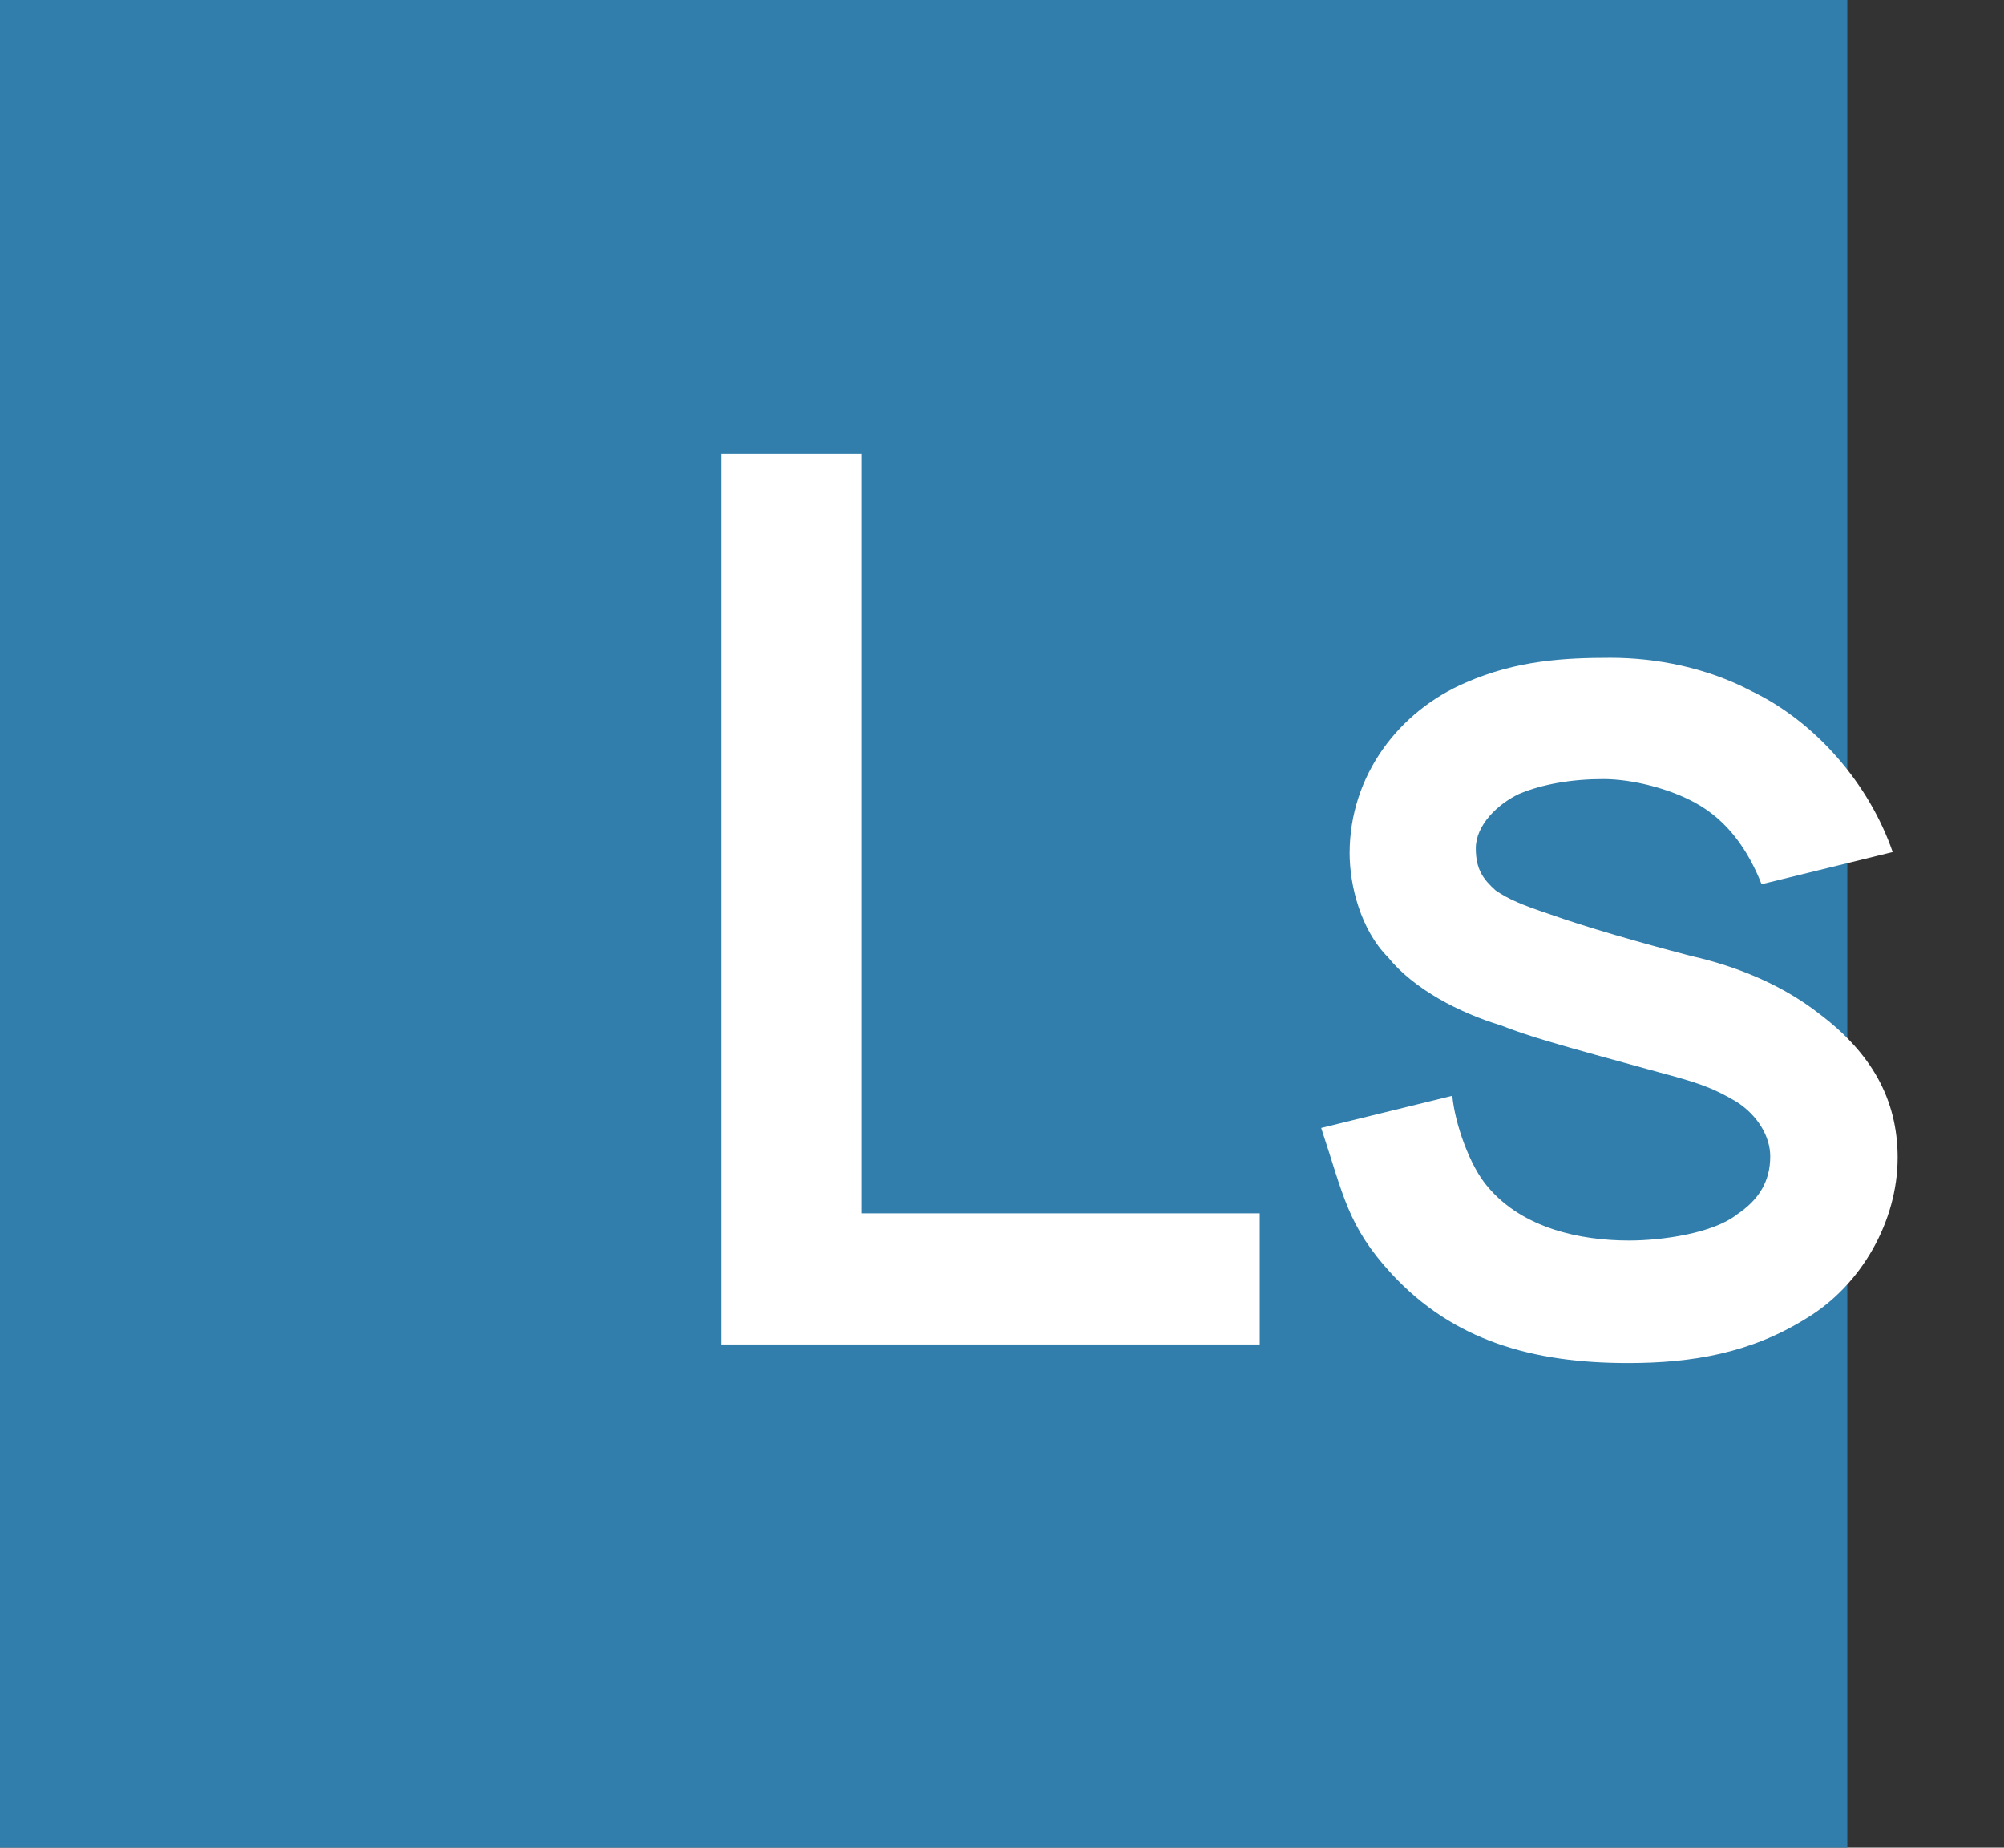
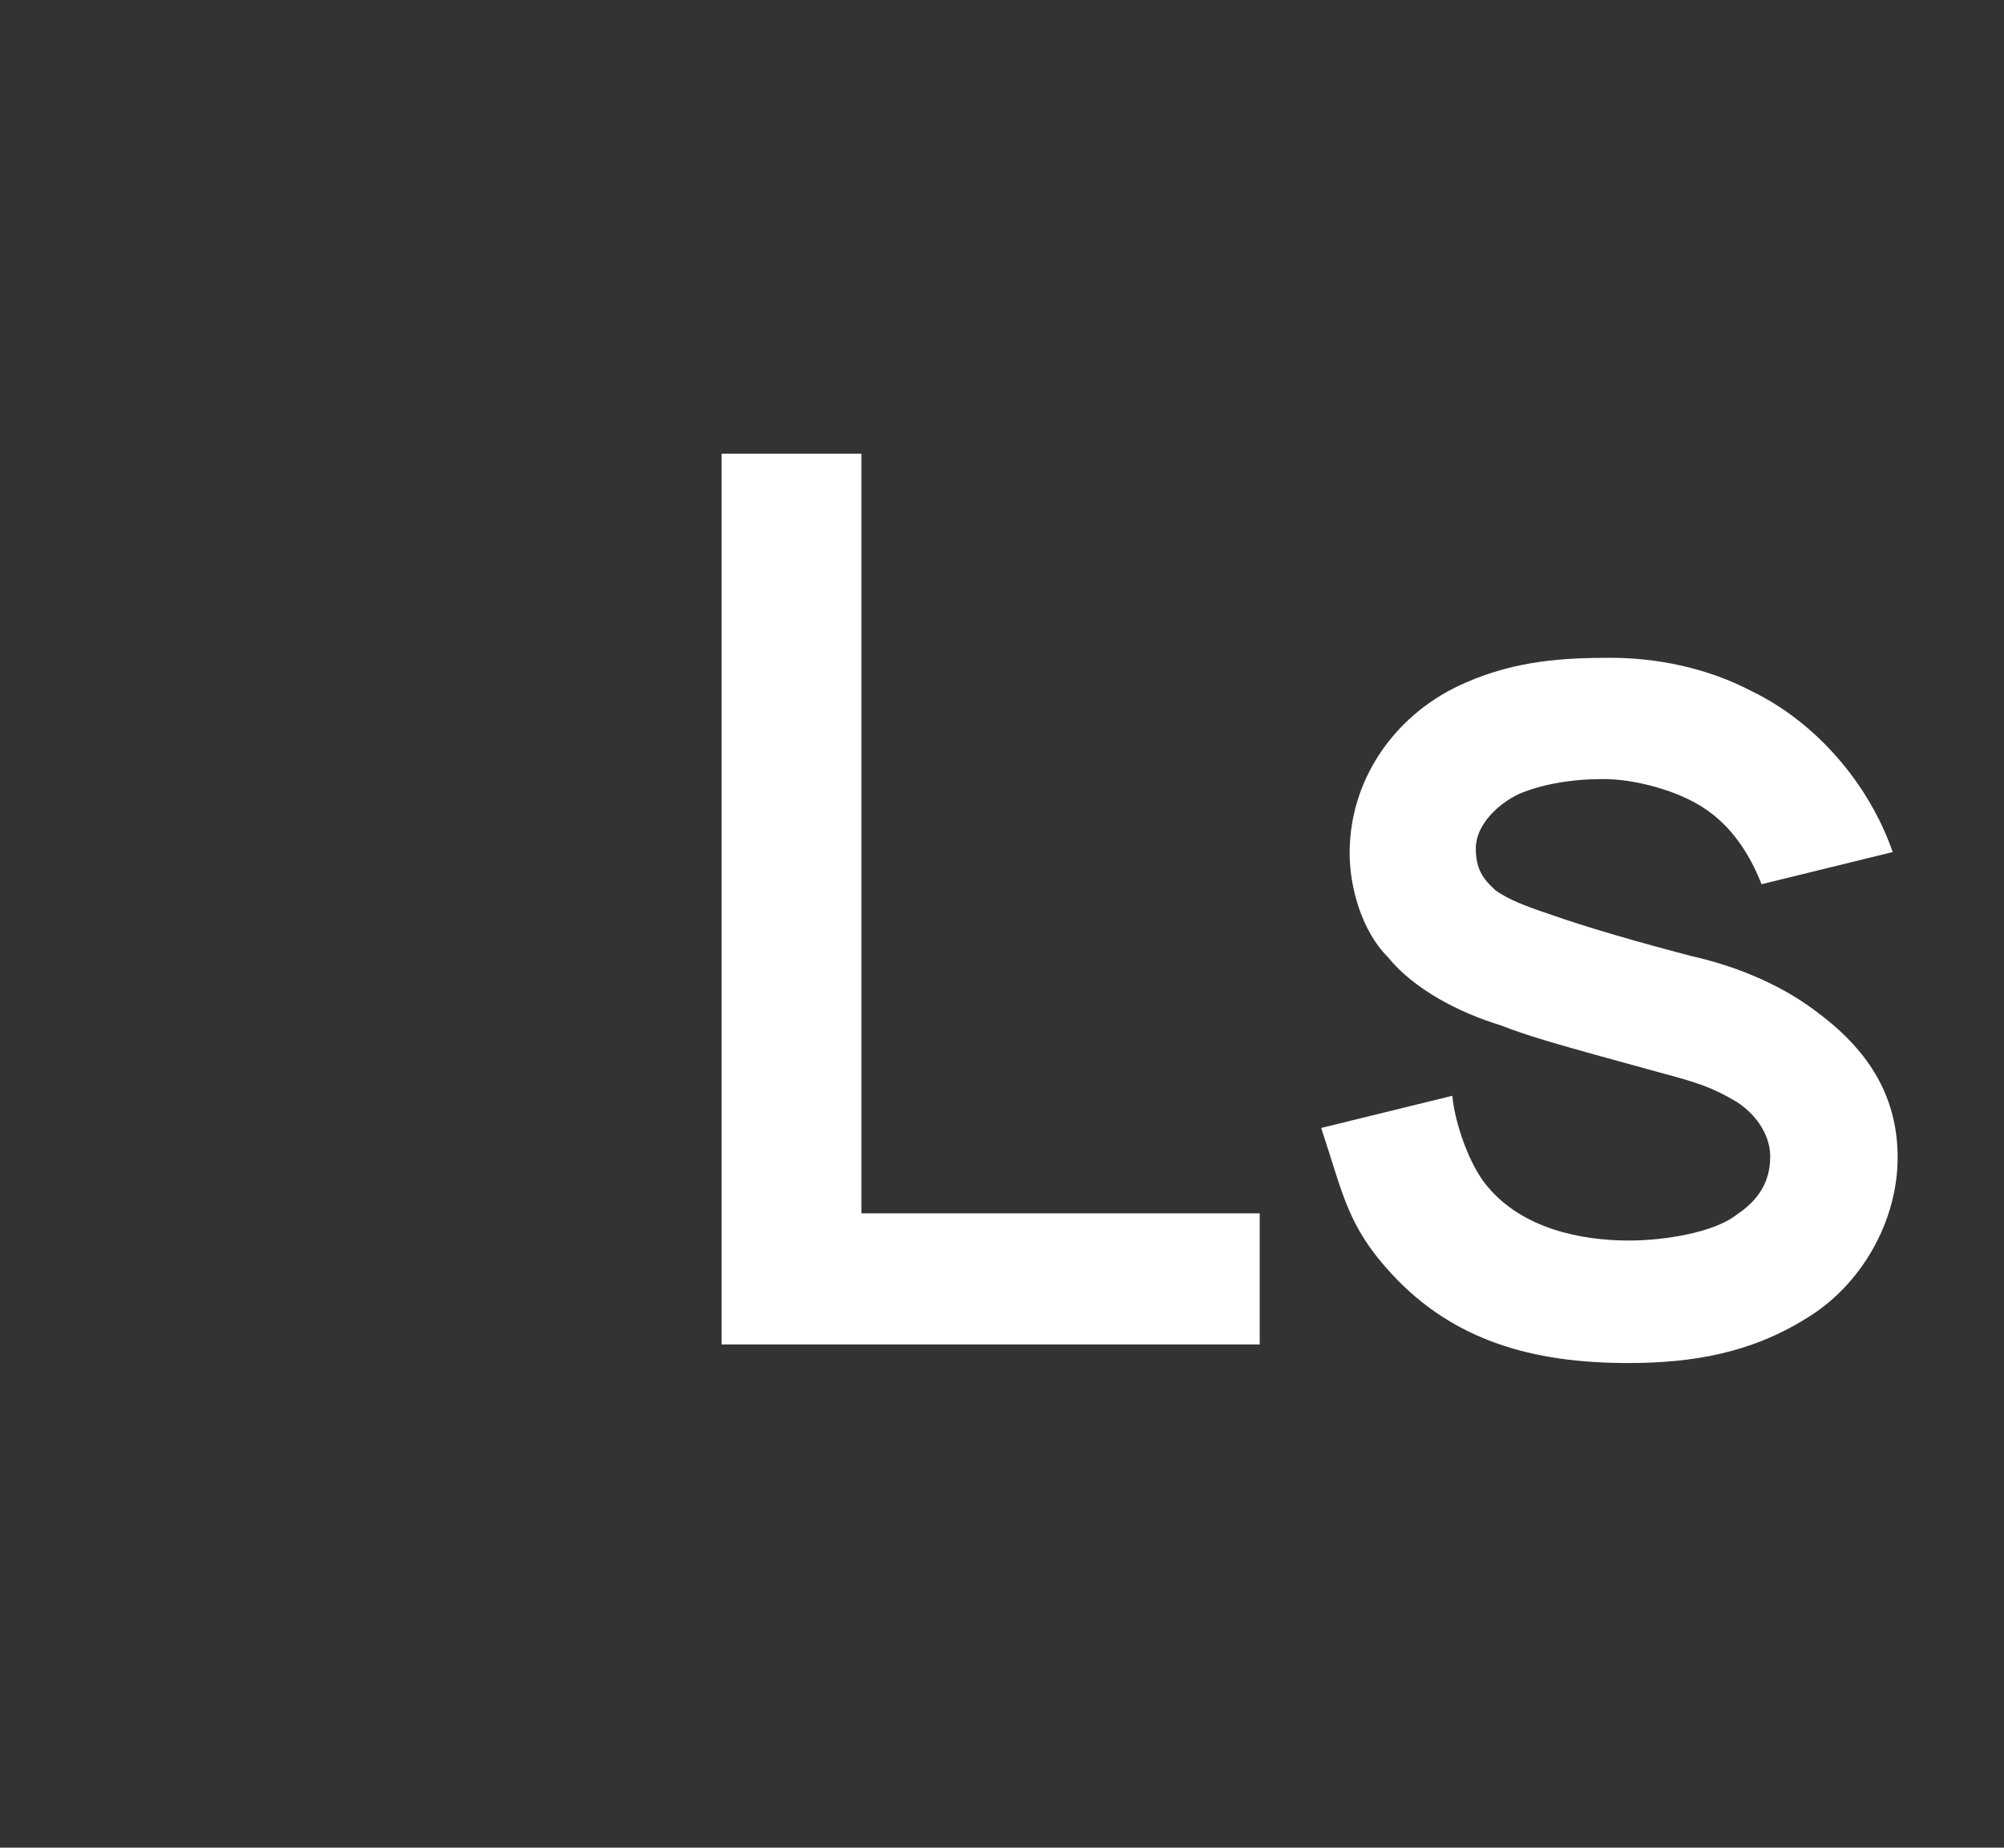
<svg xmlns="http://www.w3.org/2000/svg" width="486" height="448" viewBox="0 0 486 448" fill="none">
  <rect x="0" y="0" width="486" height="448" fill="#333333" stroke="none" />
-   <rect width="448" height="448" fill="#317EAC" />
  <path d="M208.9 110V294.2H305.5V326H175V110H208.9ZM459.006 206.6C453.306 190.1 440.406 175.1 424.806 167.6C414.006 161.9 401.706 159.5 390.606 159.5C379.506 159.5 367.806 160.1 355.506 165.5C339.306 172.4 327.306 188 327.306 206.9C327.306 214.7 330.006 225.5 336.606 232.1C342.906 239.9 354.006 245.6 363.906 248.6C370.806 251.3 377.106 253.1 402.306 260C411.306 262.4 415.206 263.6 421.206 267.2C426.306 270.5 429.306 275.6 429.306 280.4C429.306 286.4 426.606 290.9 421.206 294.5C415.506 299 403.206 300.8 395.106 300.8C383.106 300.8 369.306 297.8 360.906 287.9C356.406 282.8 352.806 272.3 352.206 265.7L320.406 273.5C325.806 289.7 326.706 297.2 337.506 308.9C352.506 325.1 371.706 330.5 394.806 330.5C410.406 330.5 424.506 328.1 438.006 319.7C451.506 311.6 460.206 296 460.206 280.7C460.206 266.3 453.606 255.2 441.306 245.9C432.906 239.3 422.106 234.5 410.106 231.8C397.506 228.5 384.906 224.9 375.606 221.6C369.306 219.5 365.706 218 362.706 215.9C359.706 213.2 357.906 210.8 357.906 205.7C357.906 200 363.306 194.9 368.406 192.5C374.106 190.1 381.306 188.9 388.806 188.9C396.006 188.9 405.006 191.3 411.006 194.6C418.806 198.8 423.906 206 427.206 214.4L459.006 206.6Z" fill="white" />
</svg>